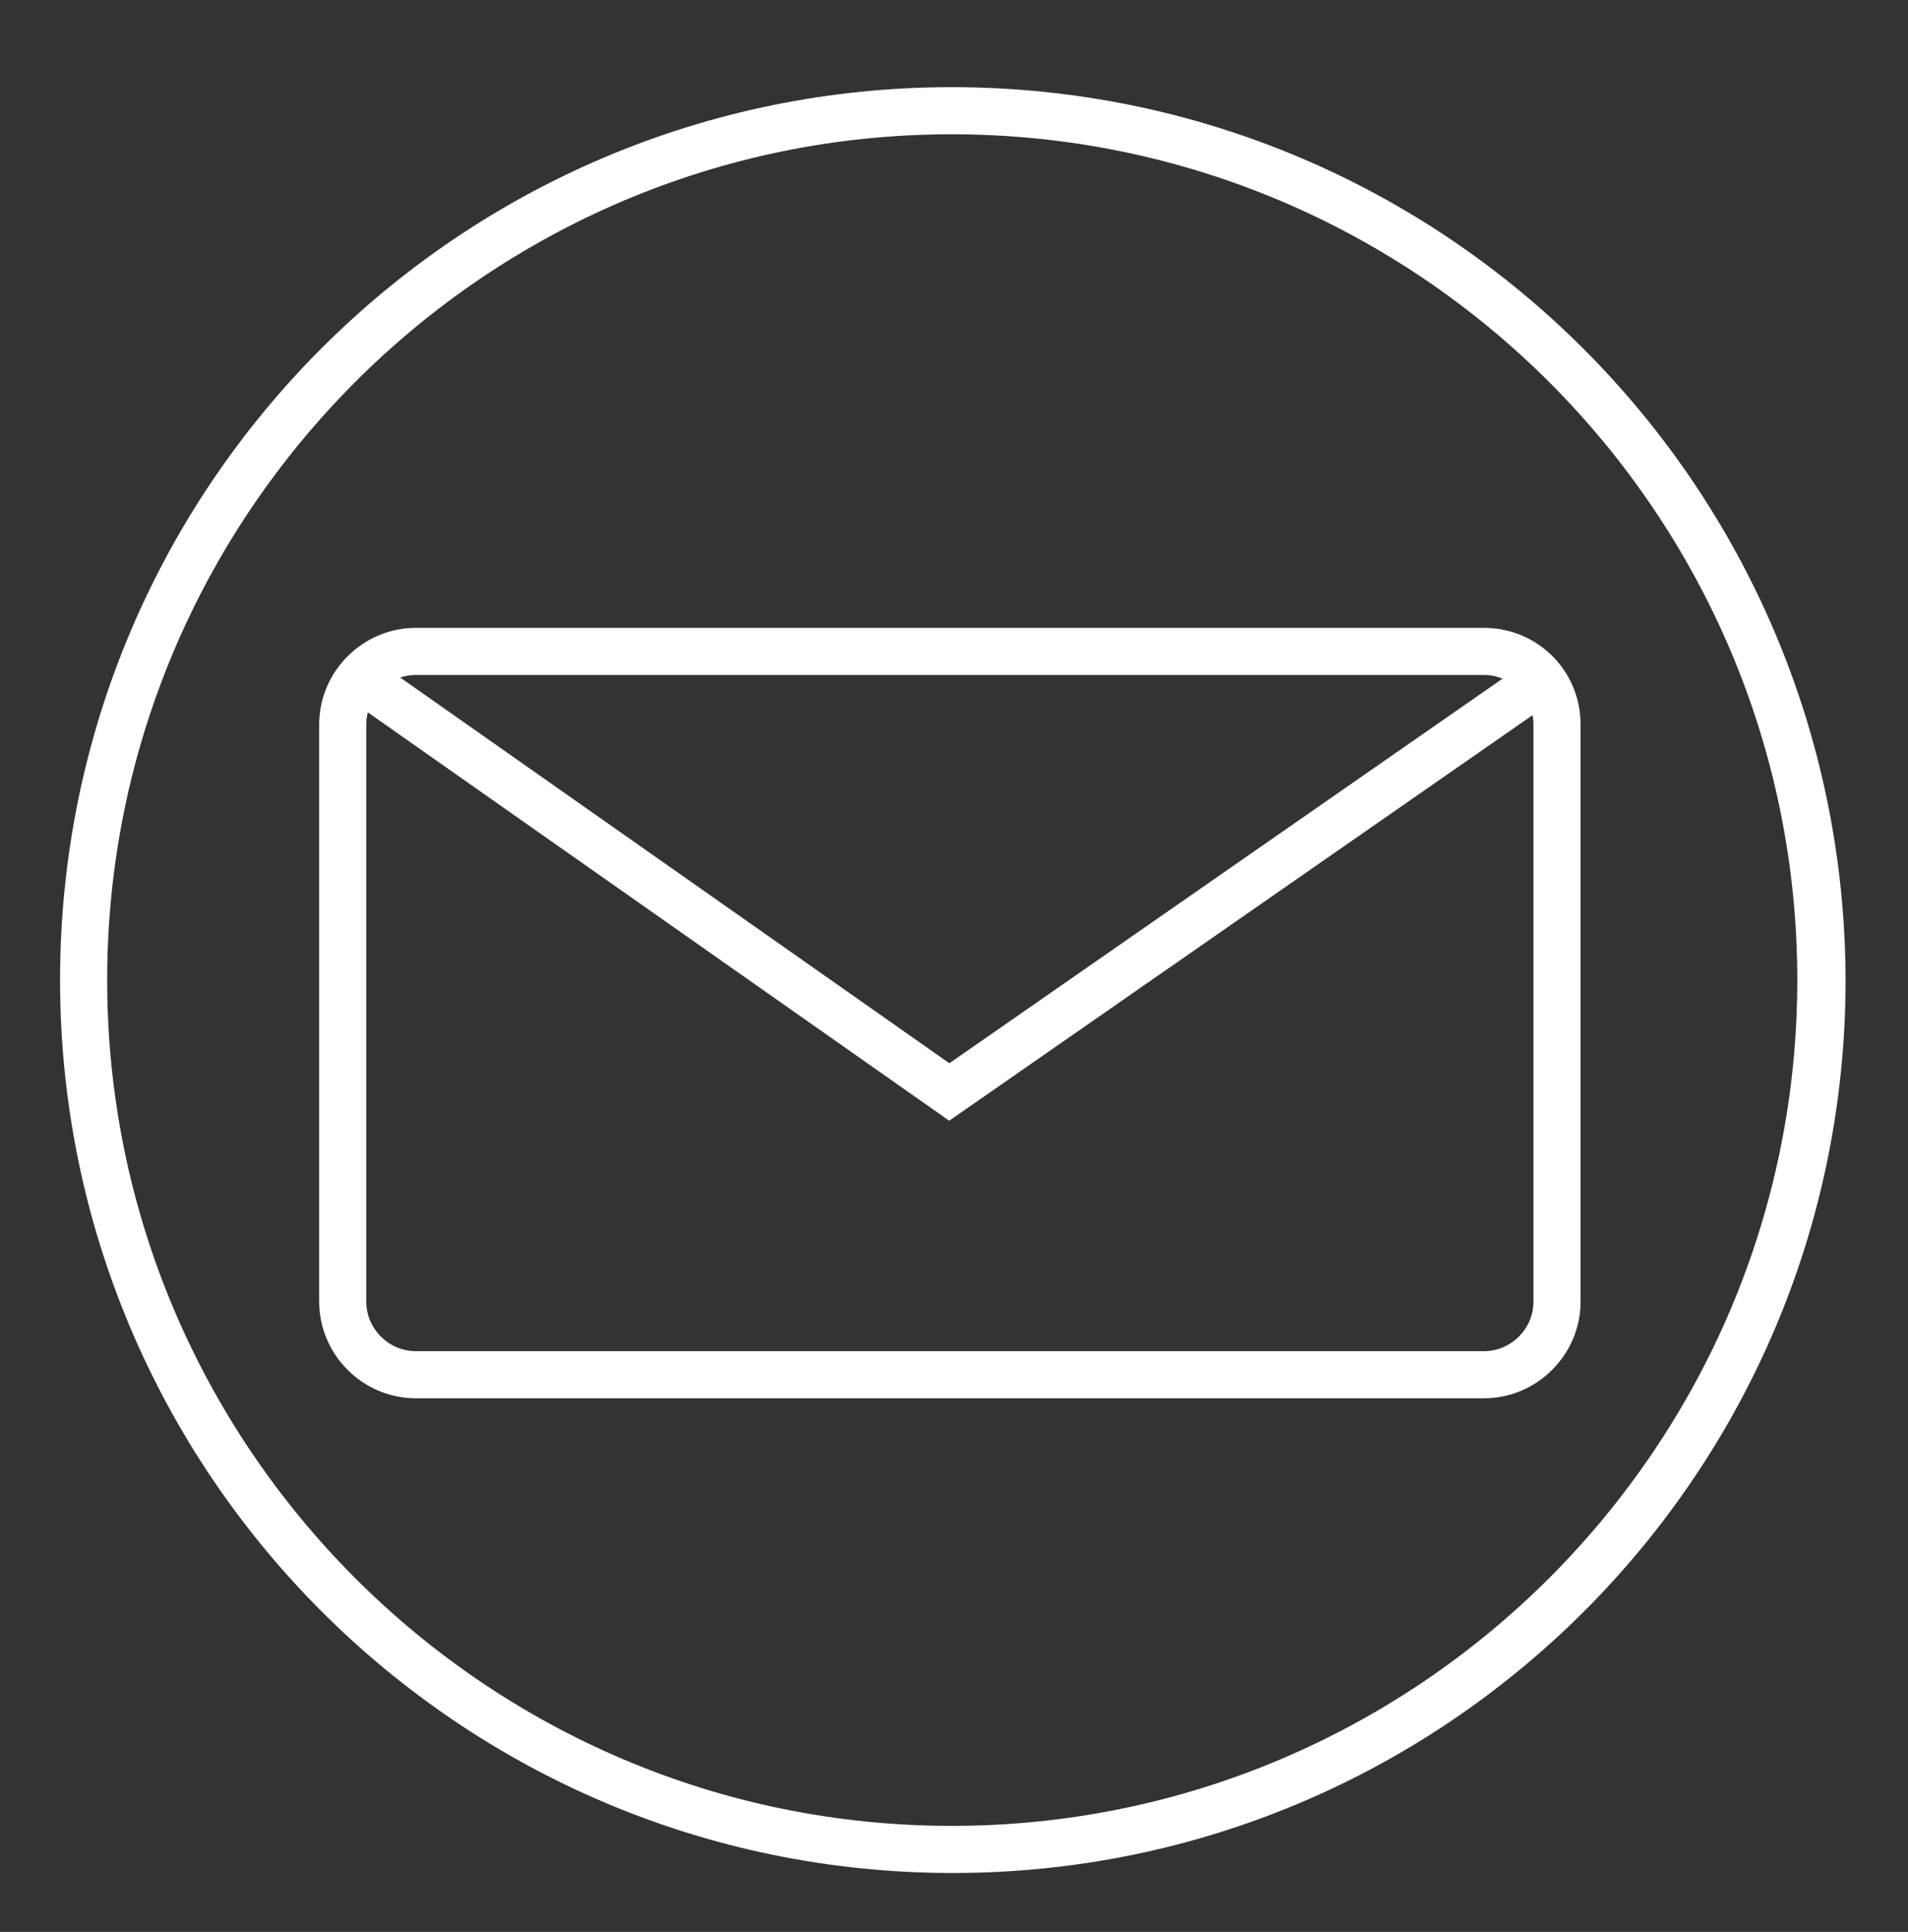
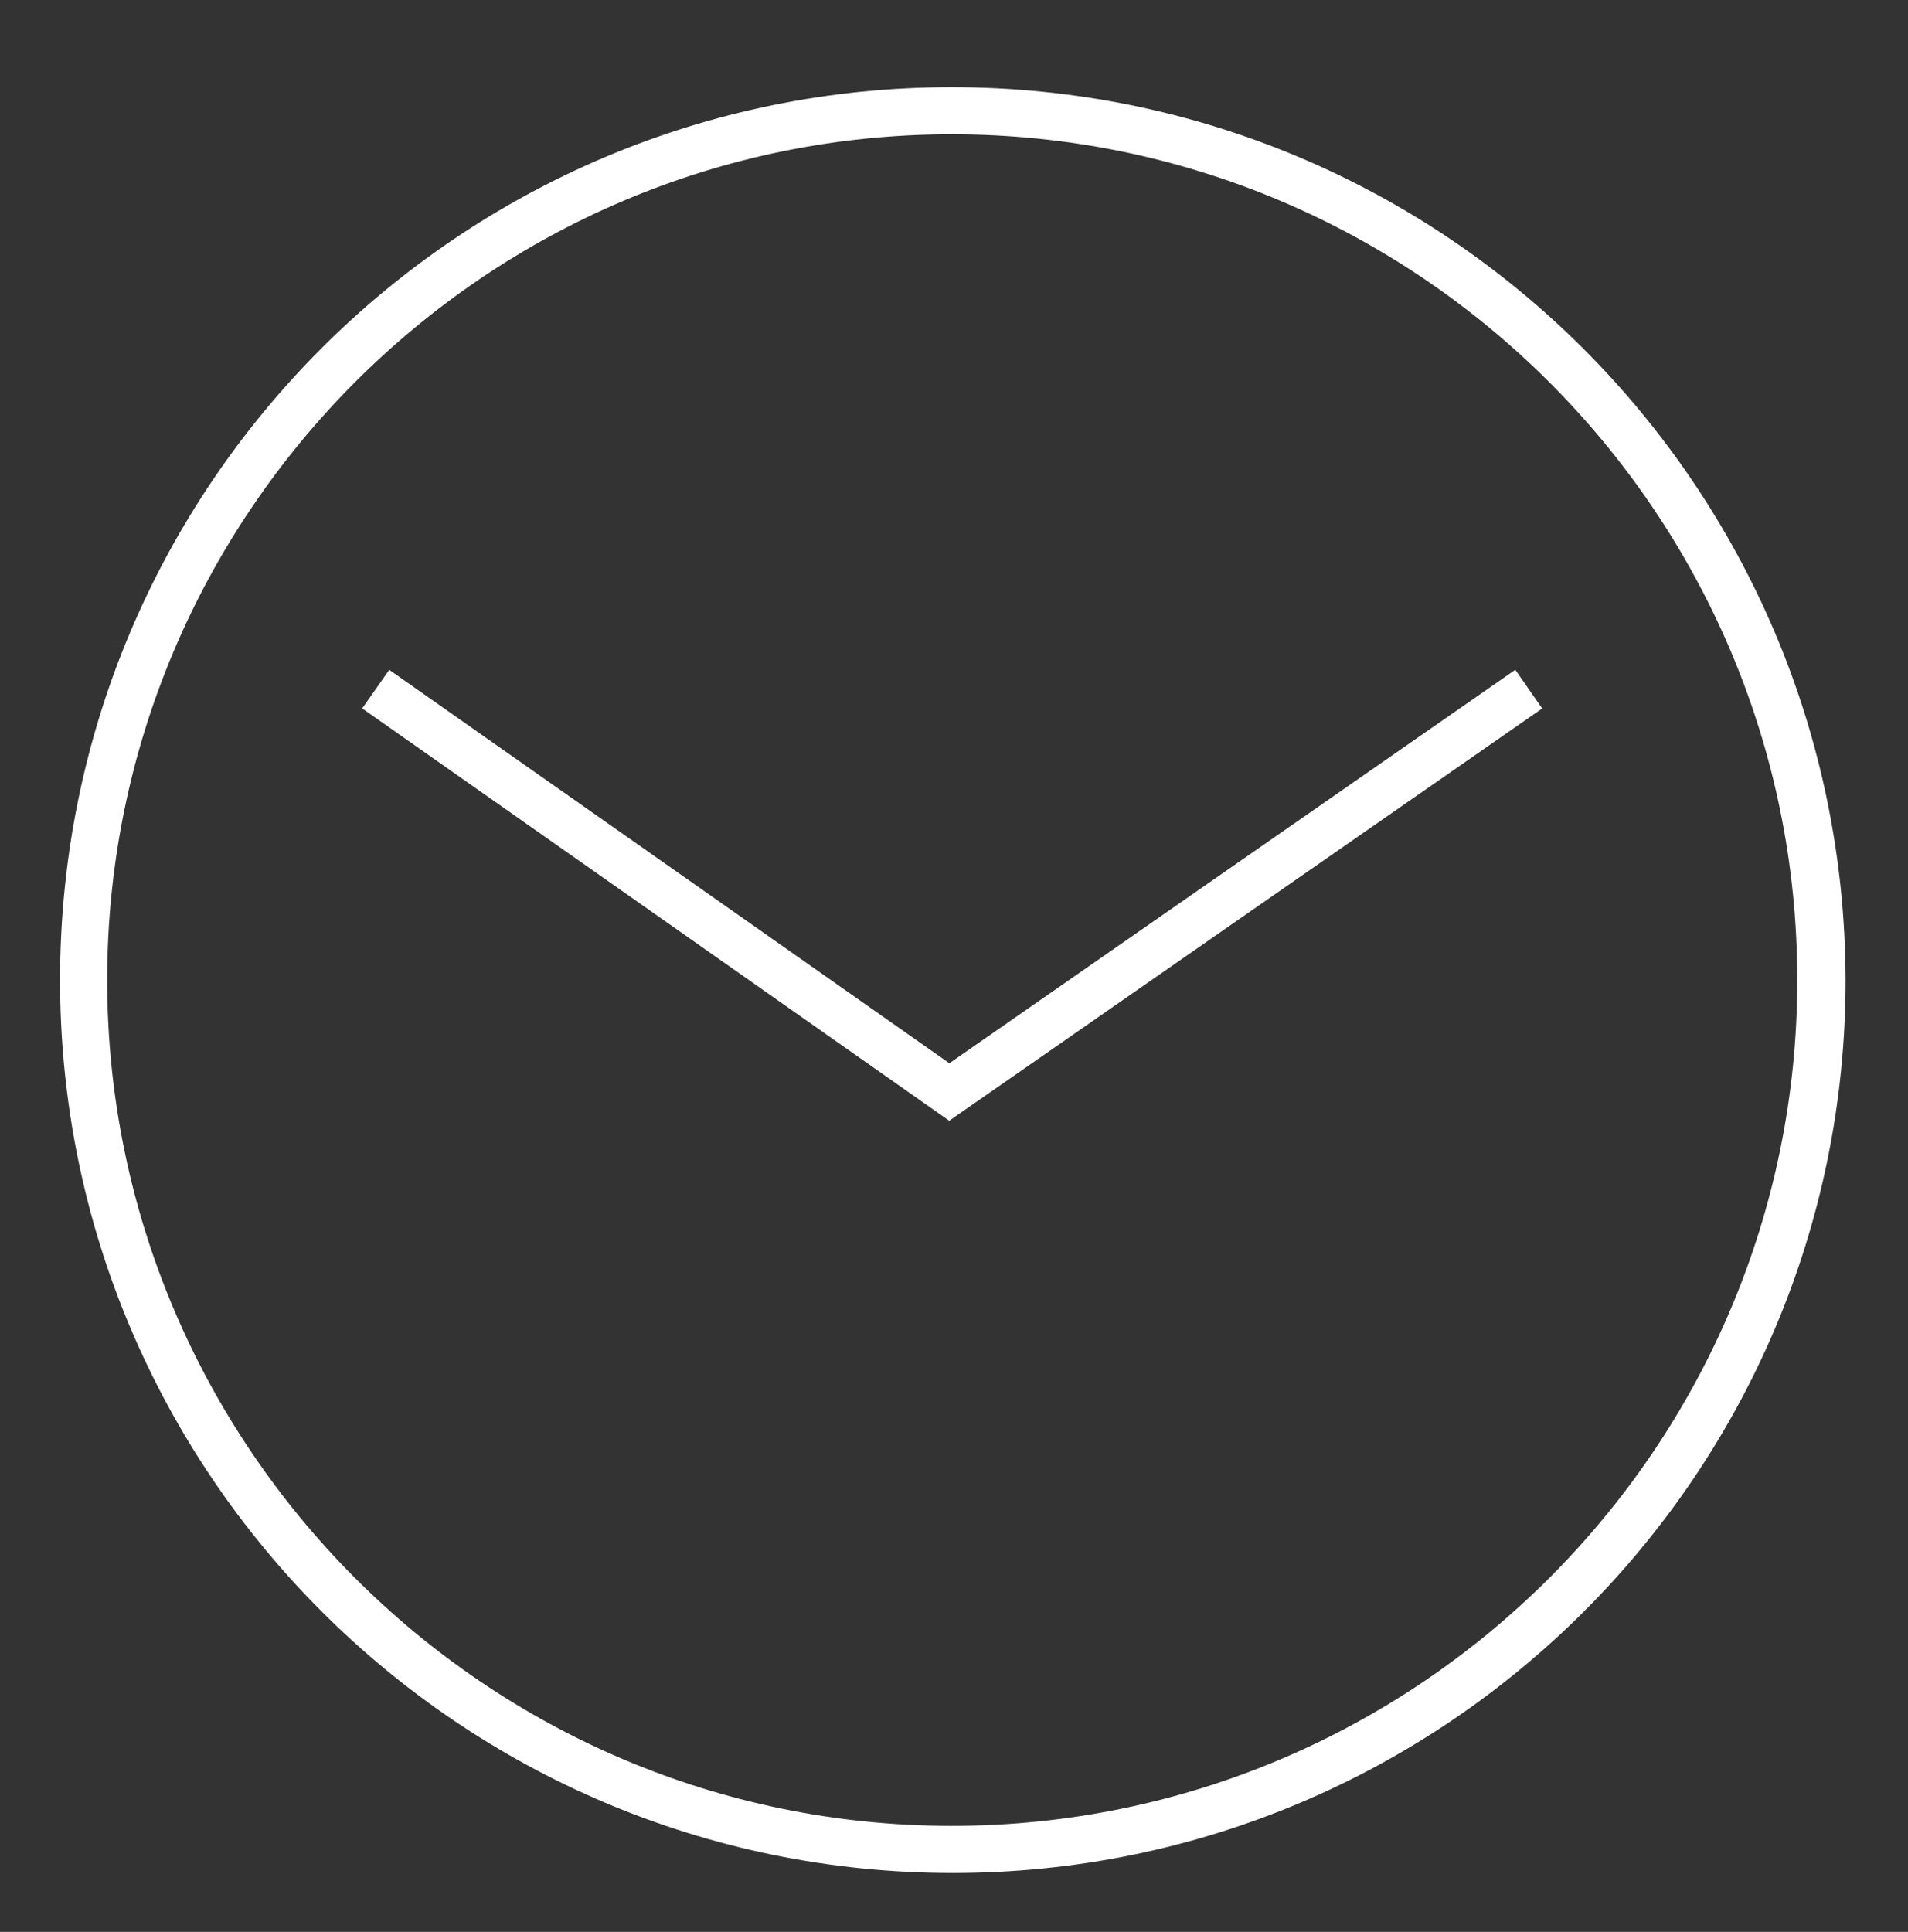
<svg xmlns="http://www.w3.org/2000/svg" x="0px" y="0px" viewBox="0 0 162 164" style="enable-background:new 0 0 162 164;" xml:space="preserve">
  <rect x="0" y="0" width="162" height="164" fill="#333333" stroke="none" />
  <style type="text/css"> .st0{fill:#FFFFFF;} .st1{fill:none;stroke:#FFFFFF;stroke-width:4;stroke-miterlimit:10;} </style>
  <g id="BACKGROUND"> </g>
  <g id="OBJECTS">
    <g>
      <g>
        <g>
          <path class="st0" d="M80.8,11.4c39.6,0,71.8,32.2,71.8,71.8s-32.2,71.8-71.8,71.8S9.1,122.7,9.1,83.2S41.2,11.4,80.8,11.4 M80.8,7.4C39,7.4,5.1,41.3,5.1,83.2c0,41.8,33.9,75.8,75.8,75.8c41.8,0,75.8-33.9,75.8-75.8C156.6,41.3,122.7,7.4,80.8,7.4 L80.8,7.4z" />
        </g>
      </g>
    </g>
    <g>
-       <path class="st0" d="M126,57.3c2.3,0,4.2,1.9,4.2,4.2v49c0,2.3-1.9,4.2-4.2,4.2H35.3c-2.3,0-4.2-1.9-4.2-4.2v-49 c0-2.3,1.9-4.2,4.2-4.2H126 M126,53.3H35.3c-4.5,0-8.2,3.7-8.2,8.2v49c0,4.5,3.7,8.2,8.2,8.2H126c4.5,0,8.2-3.7,8.2-8.2v-49 C134.2,56.9,130.5,53.3,126,53.3L126,53.3z" />
-     </g>
+       </g>
    <polyline class="st1" points="129.8,58.5 80.6,92.7 31.9,58.5 " />
  </g>
  <g id="DESIGNED_BY_FREEPIK"> </g>
</svg>